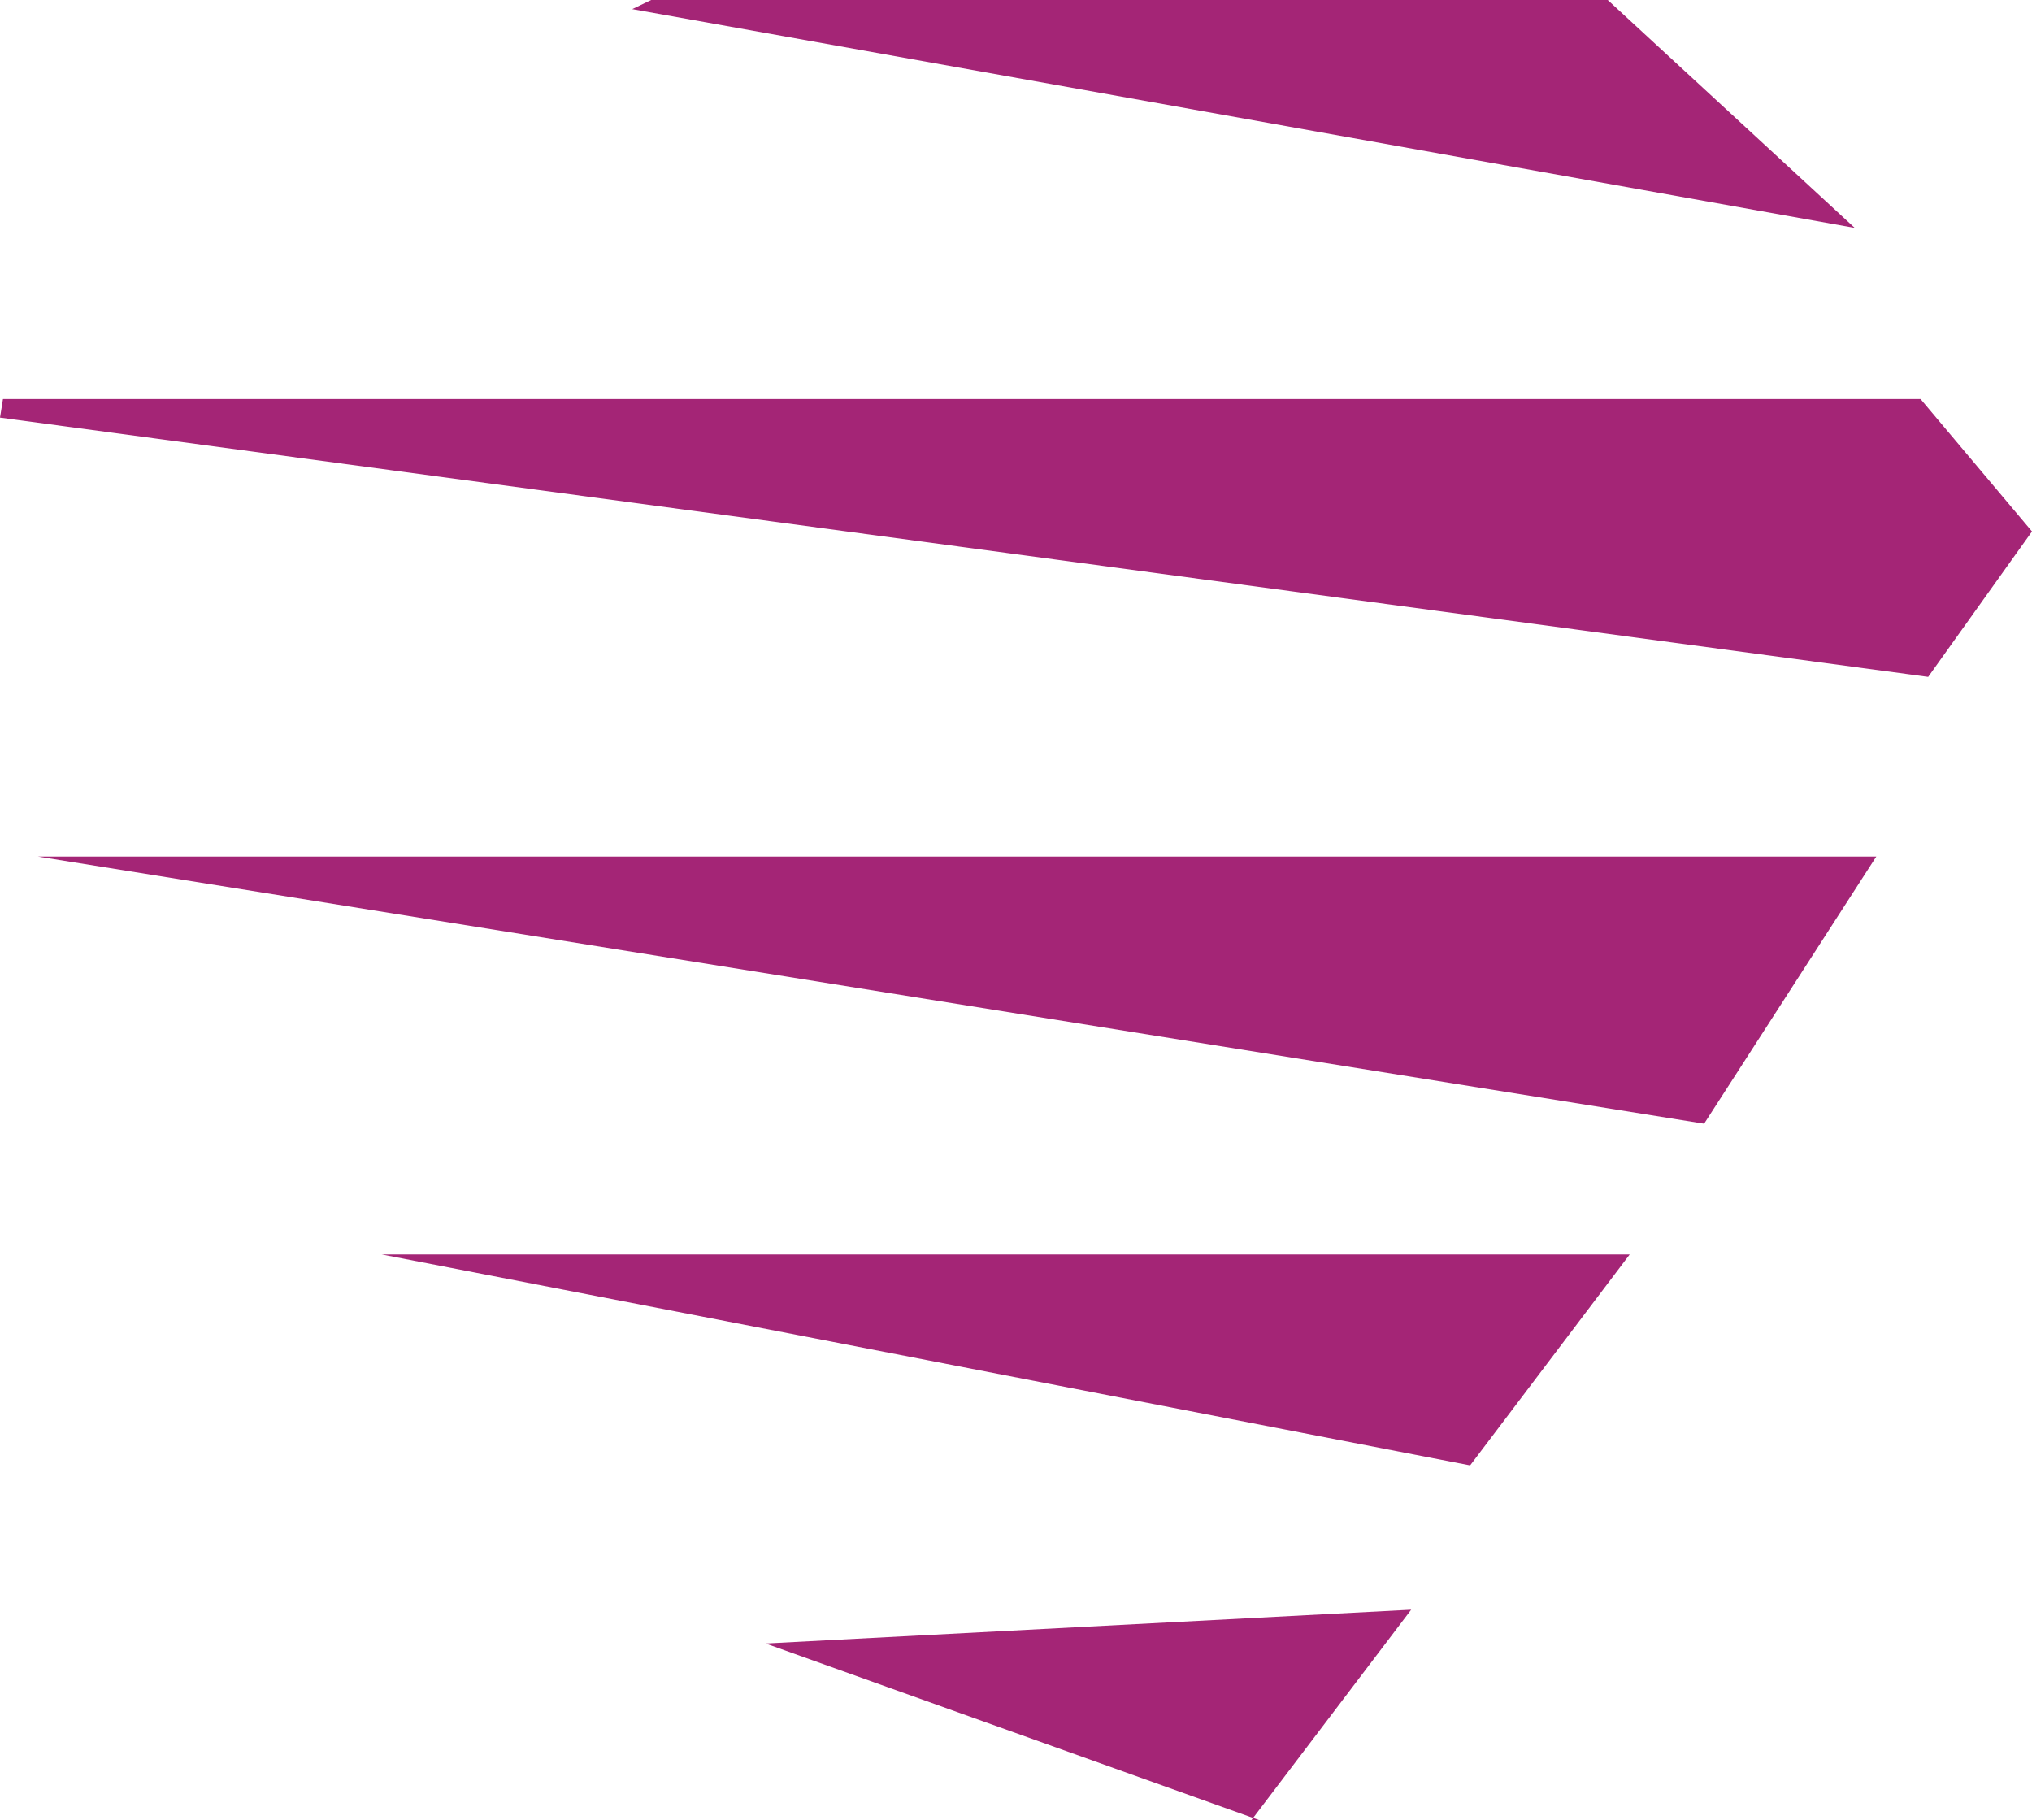
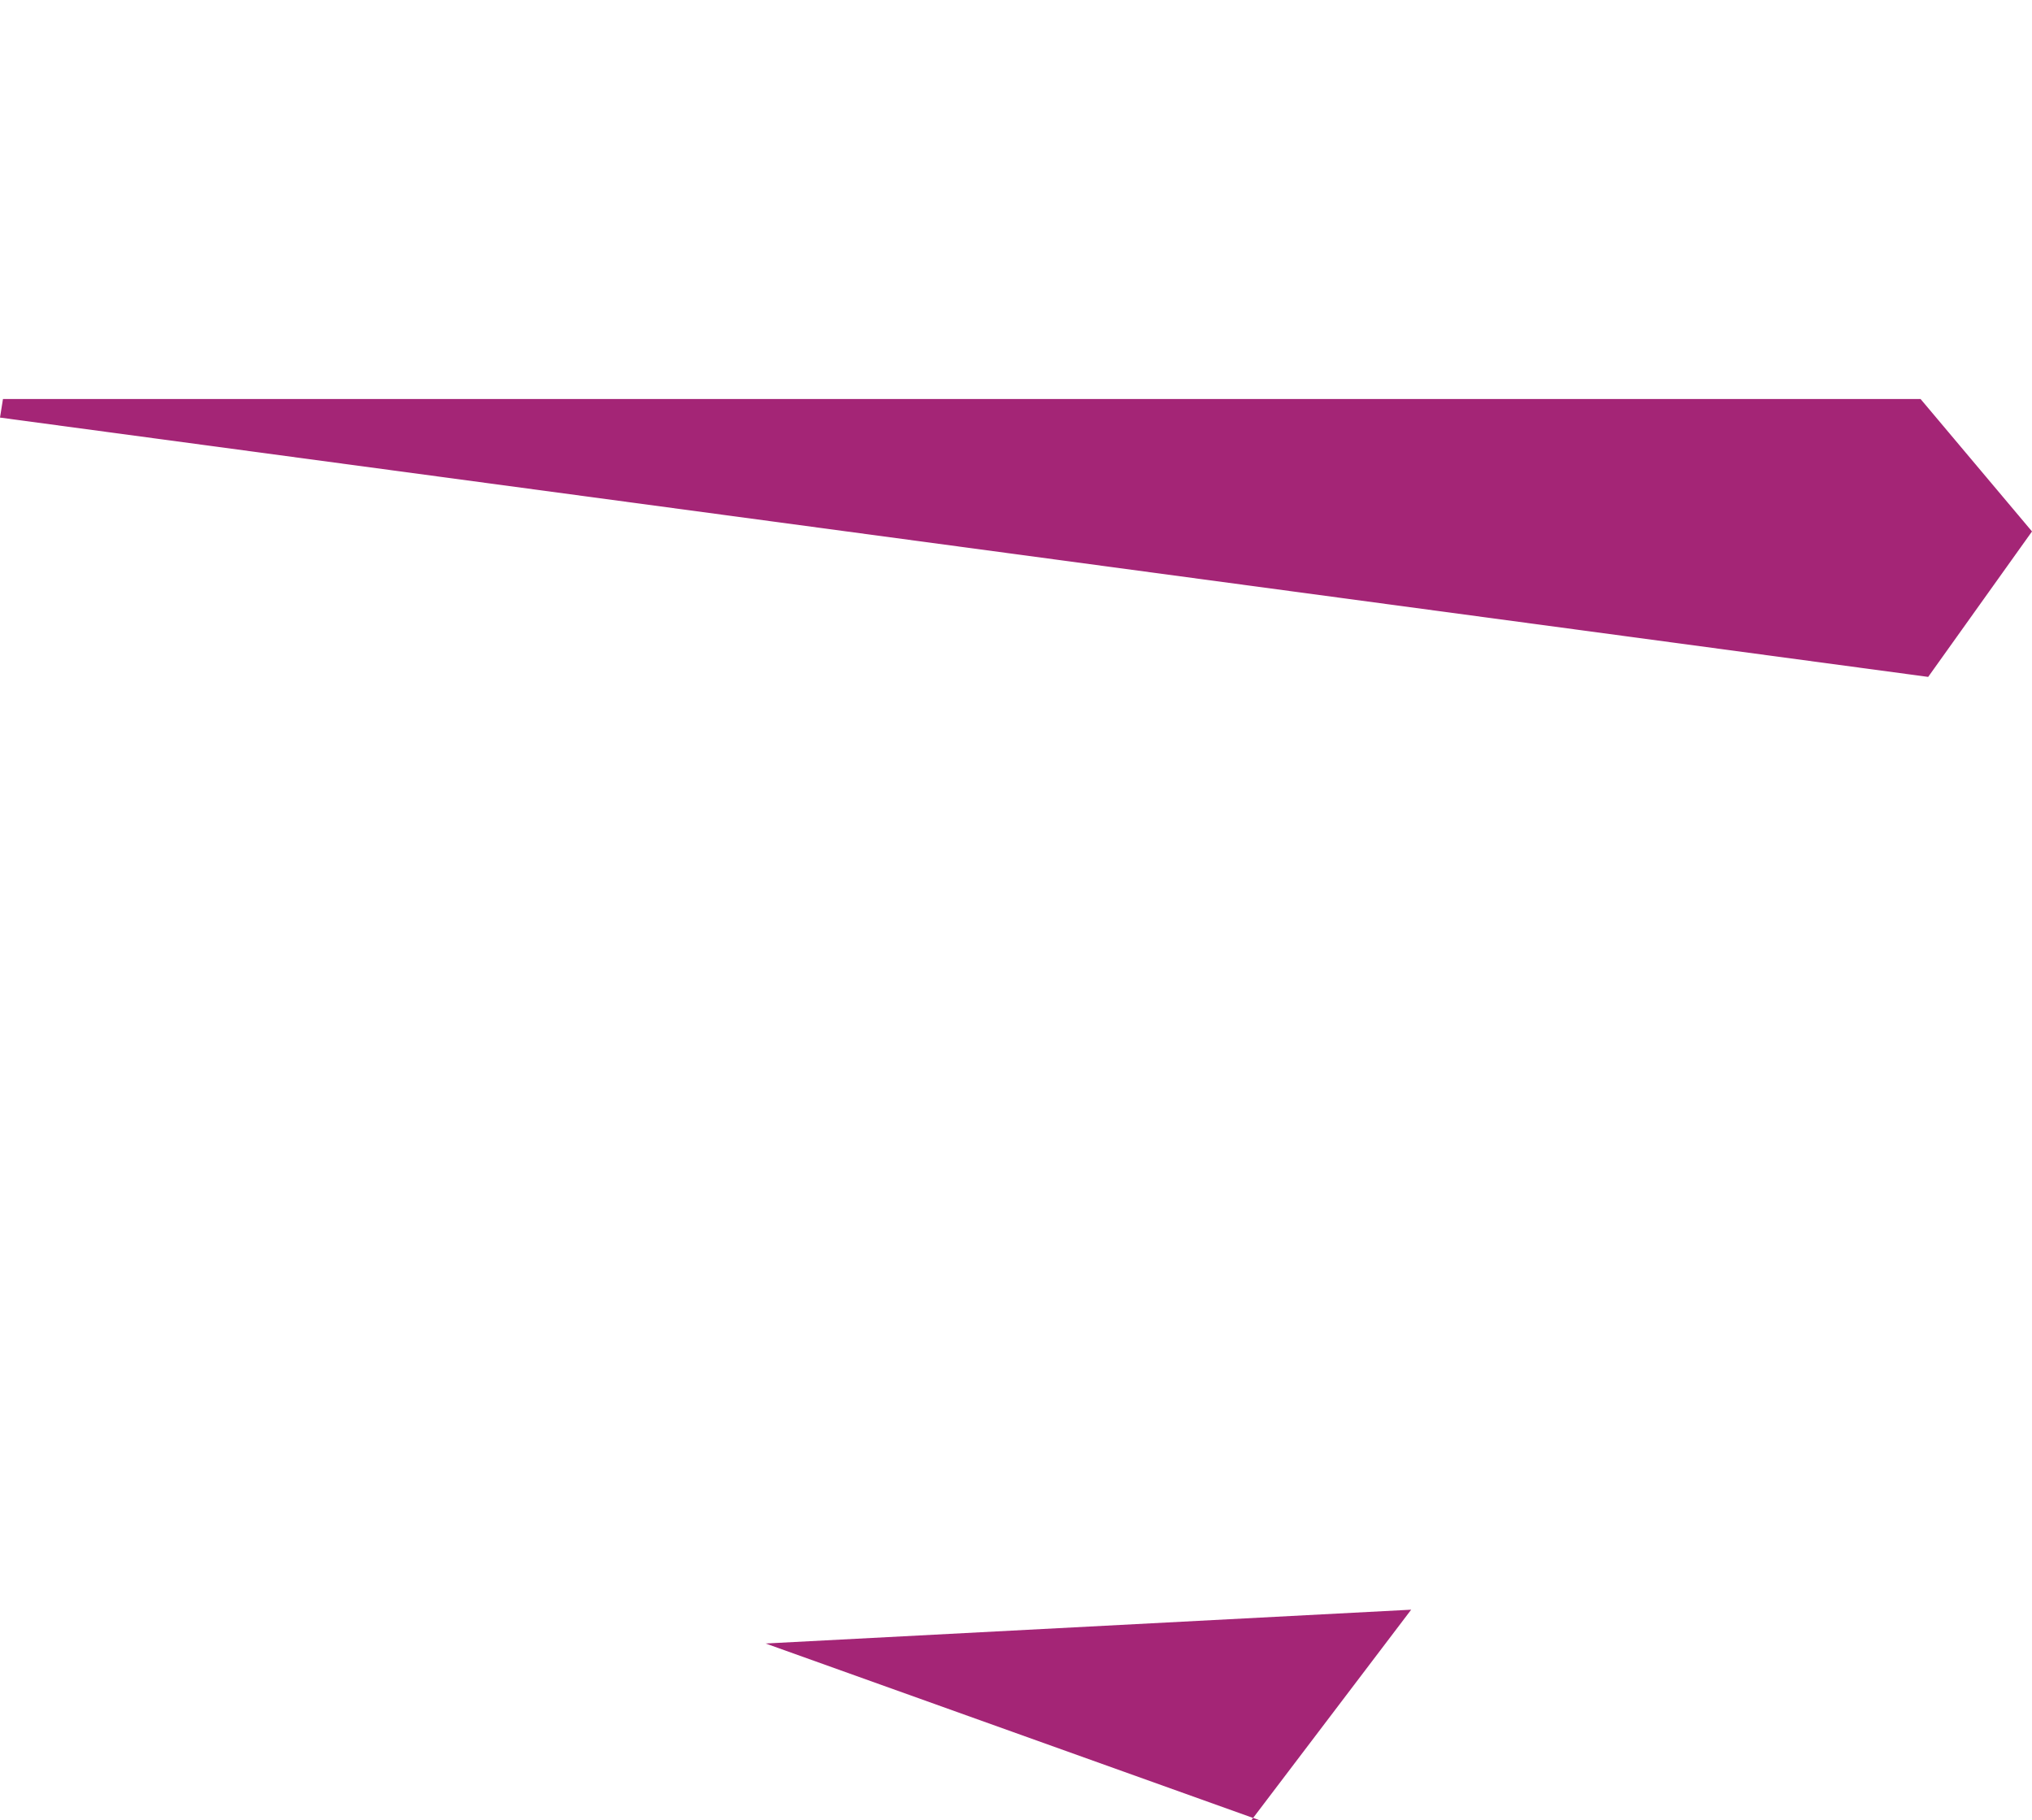
<svg xmlns="http://www.w3.org/2000/svg" width="166.92" height="149.515" viewBox="0 0 166.92 149.515">
  <g id="Group_155" data-name="Group 155" transform="translate(0 0)">
    <path id="Path_782" data-name="Path 782" d="M.244,8.851,0,10.377l158.392,21.3L166.92,19.73,157.766,8.851Z" transform="translate(0 23.923)" fill="#a42576" />
-     <path id="Path_783" data-name="Path 783" d="M15.581,0,14.026.748,114.448,18.717,94.161,0Z" transform="translate(37.909 0)" fill="#a42576" />
-     <path id="Path_784" data-name="Path 784" d="M110.986,27.828H8.468l89.41,17.325Z" transform="translate(22.887 75.212)" fill="#a42576" />
-     <path id="Path_785" data-name="Path 785" d="M56.889,53h.674l-.53-.189Zm-39.9-14.515L57.033,52.815,70.018,35.708Z" transform="translate(45.904 96.511)" fill="#a42576" />
-     <path id="Path_786" data-name="Path 786" d="M.842,19,137.71,40.944,151.854,19Z" transform="translate(2.275 51.357)" fill="#a42576" />
+     <path id="Path_785" data-name="Path 785" d="M56.889,53h.674l-.53-.189Zm-39.9-14.515L57.033,52.815,70.018,35.708" transform="translate(45.904 96.511)" fill="#a42576" />
  </g>
</svg>